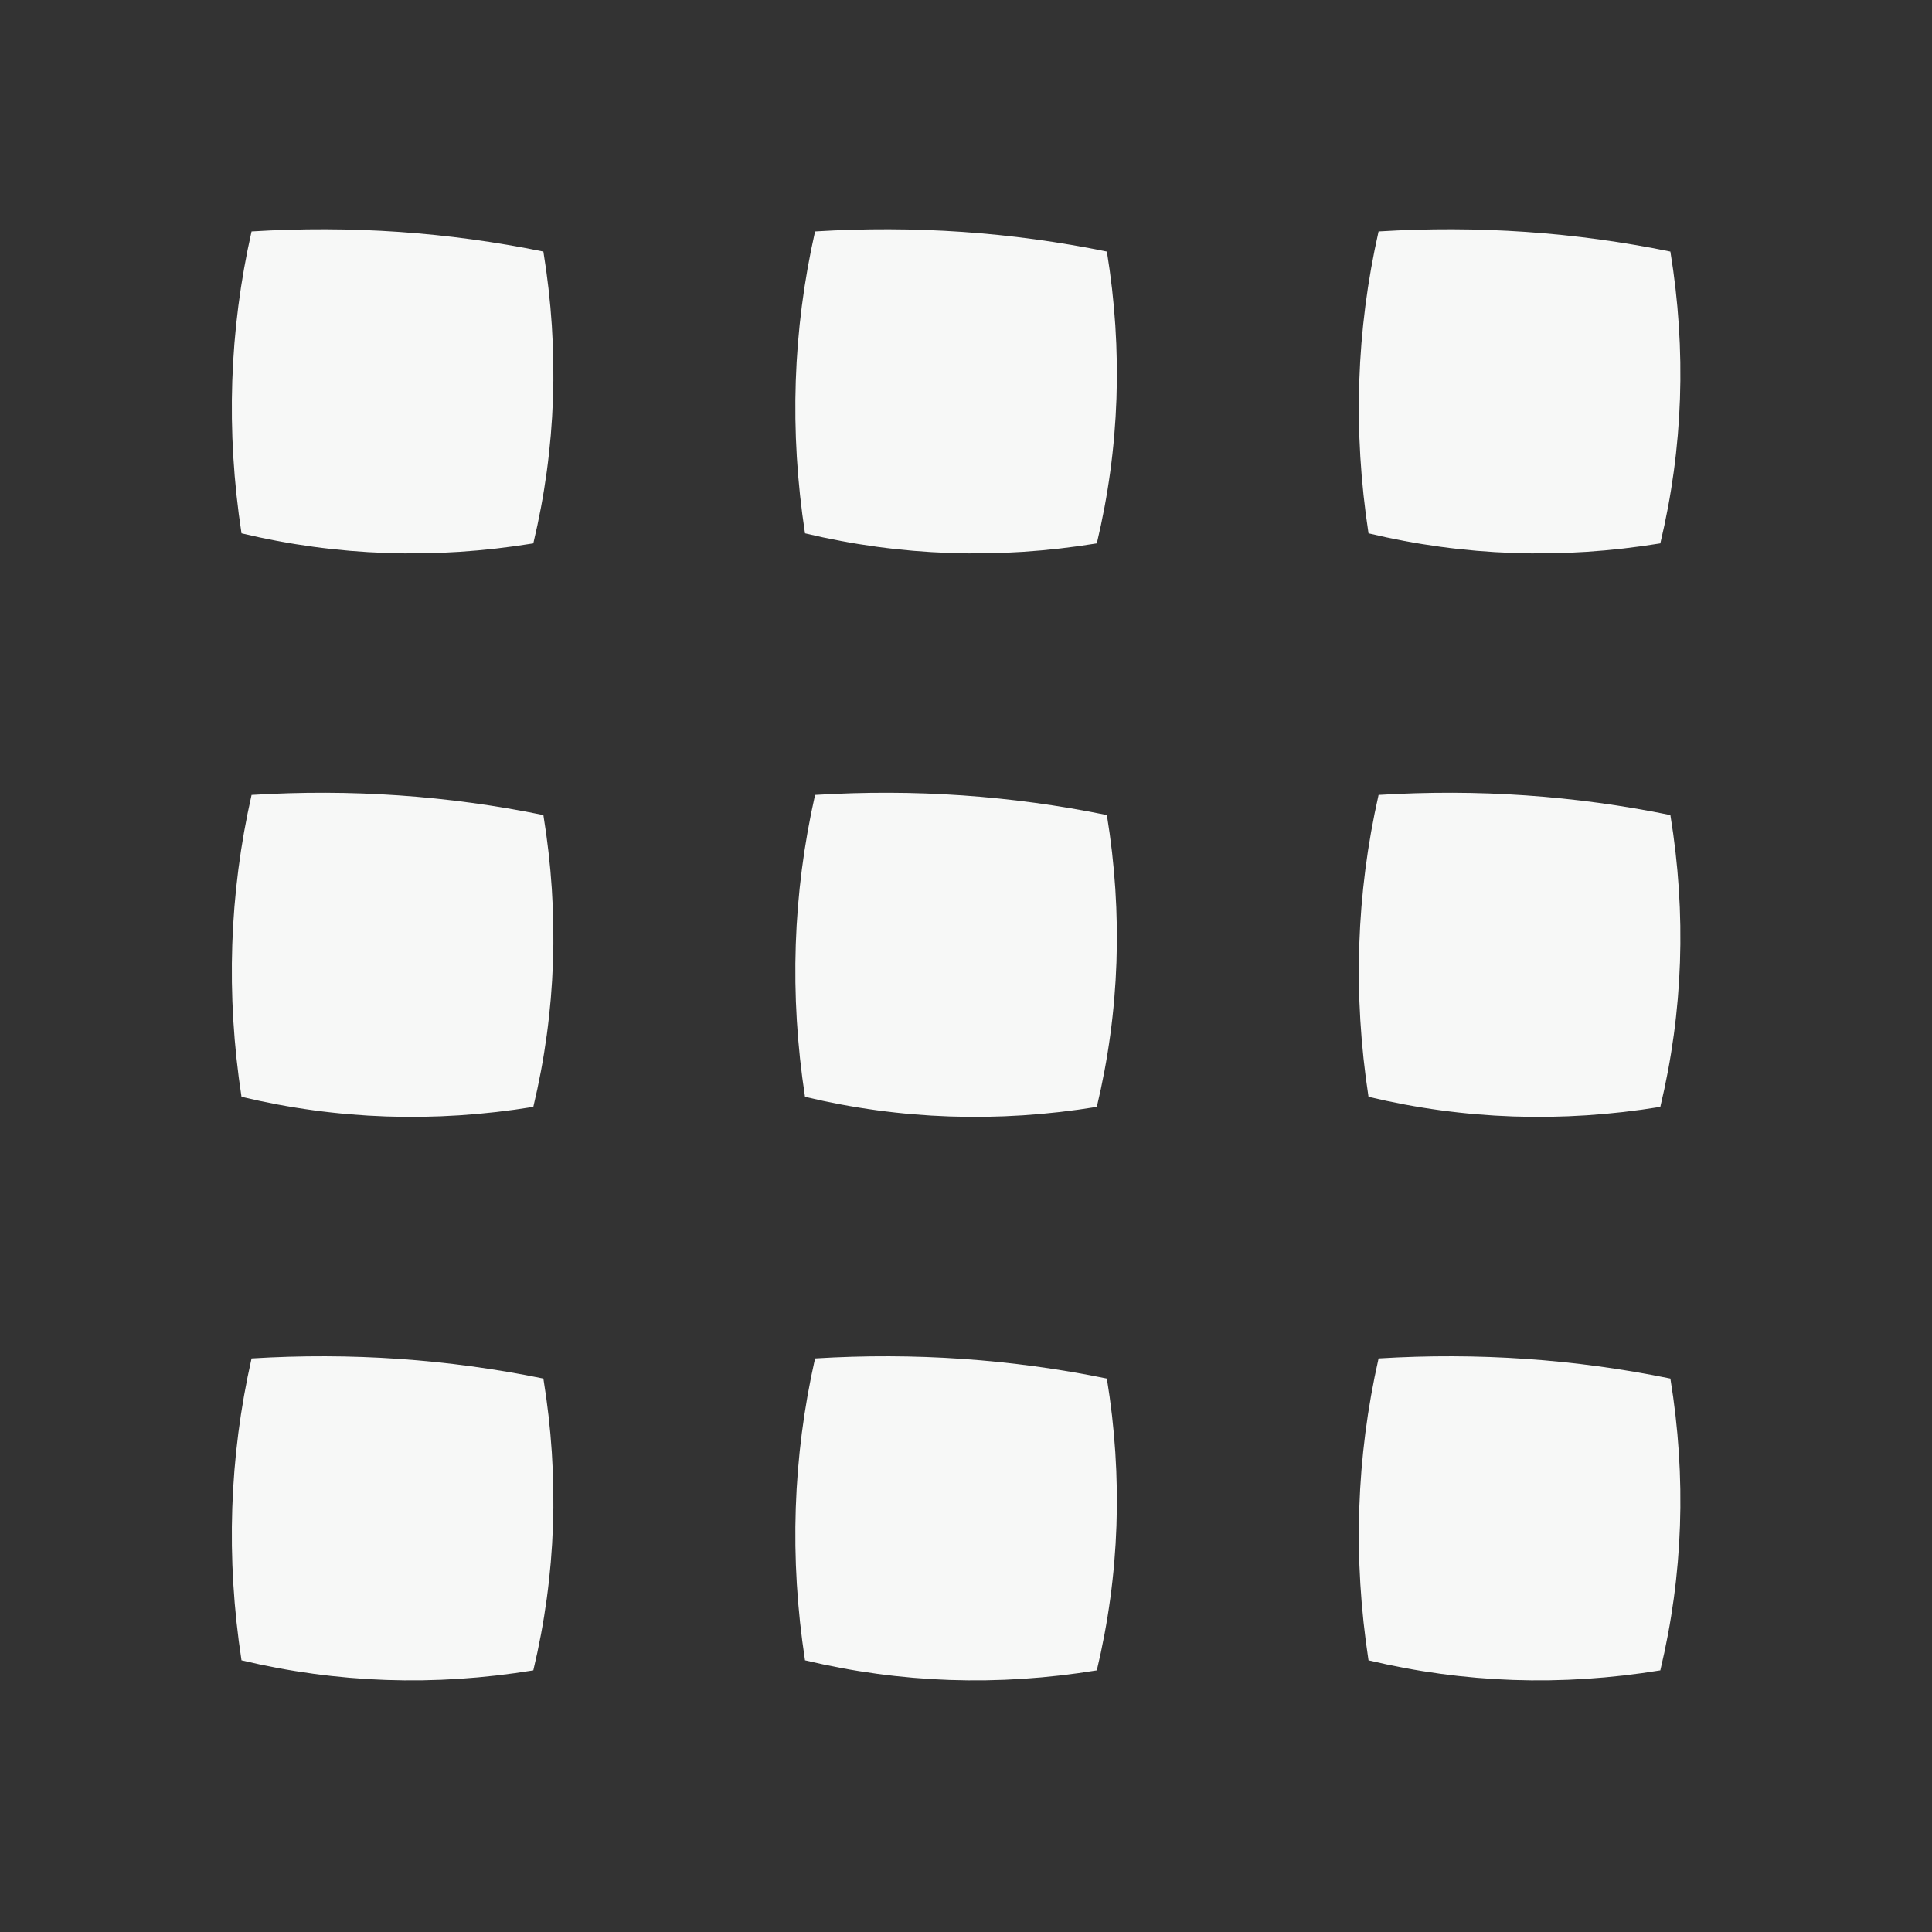
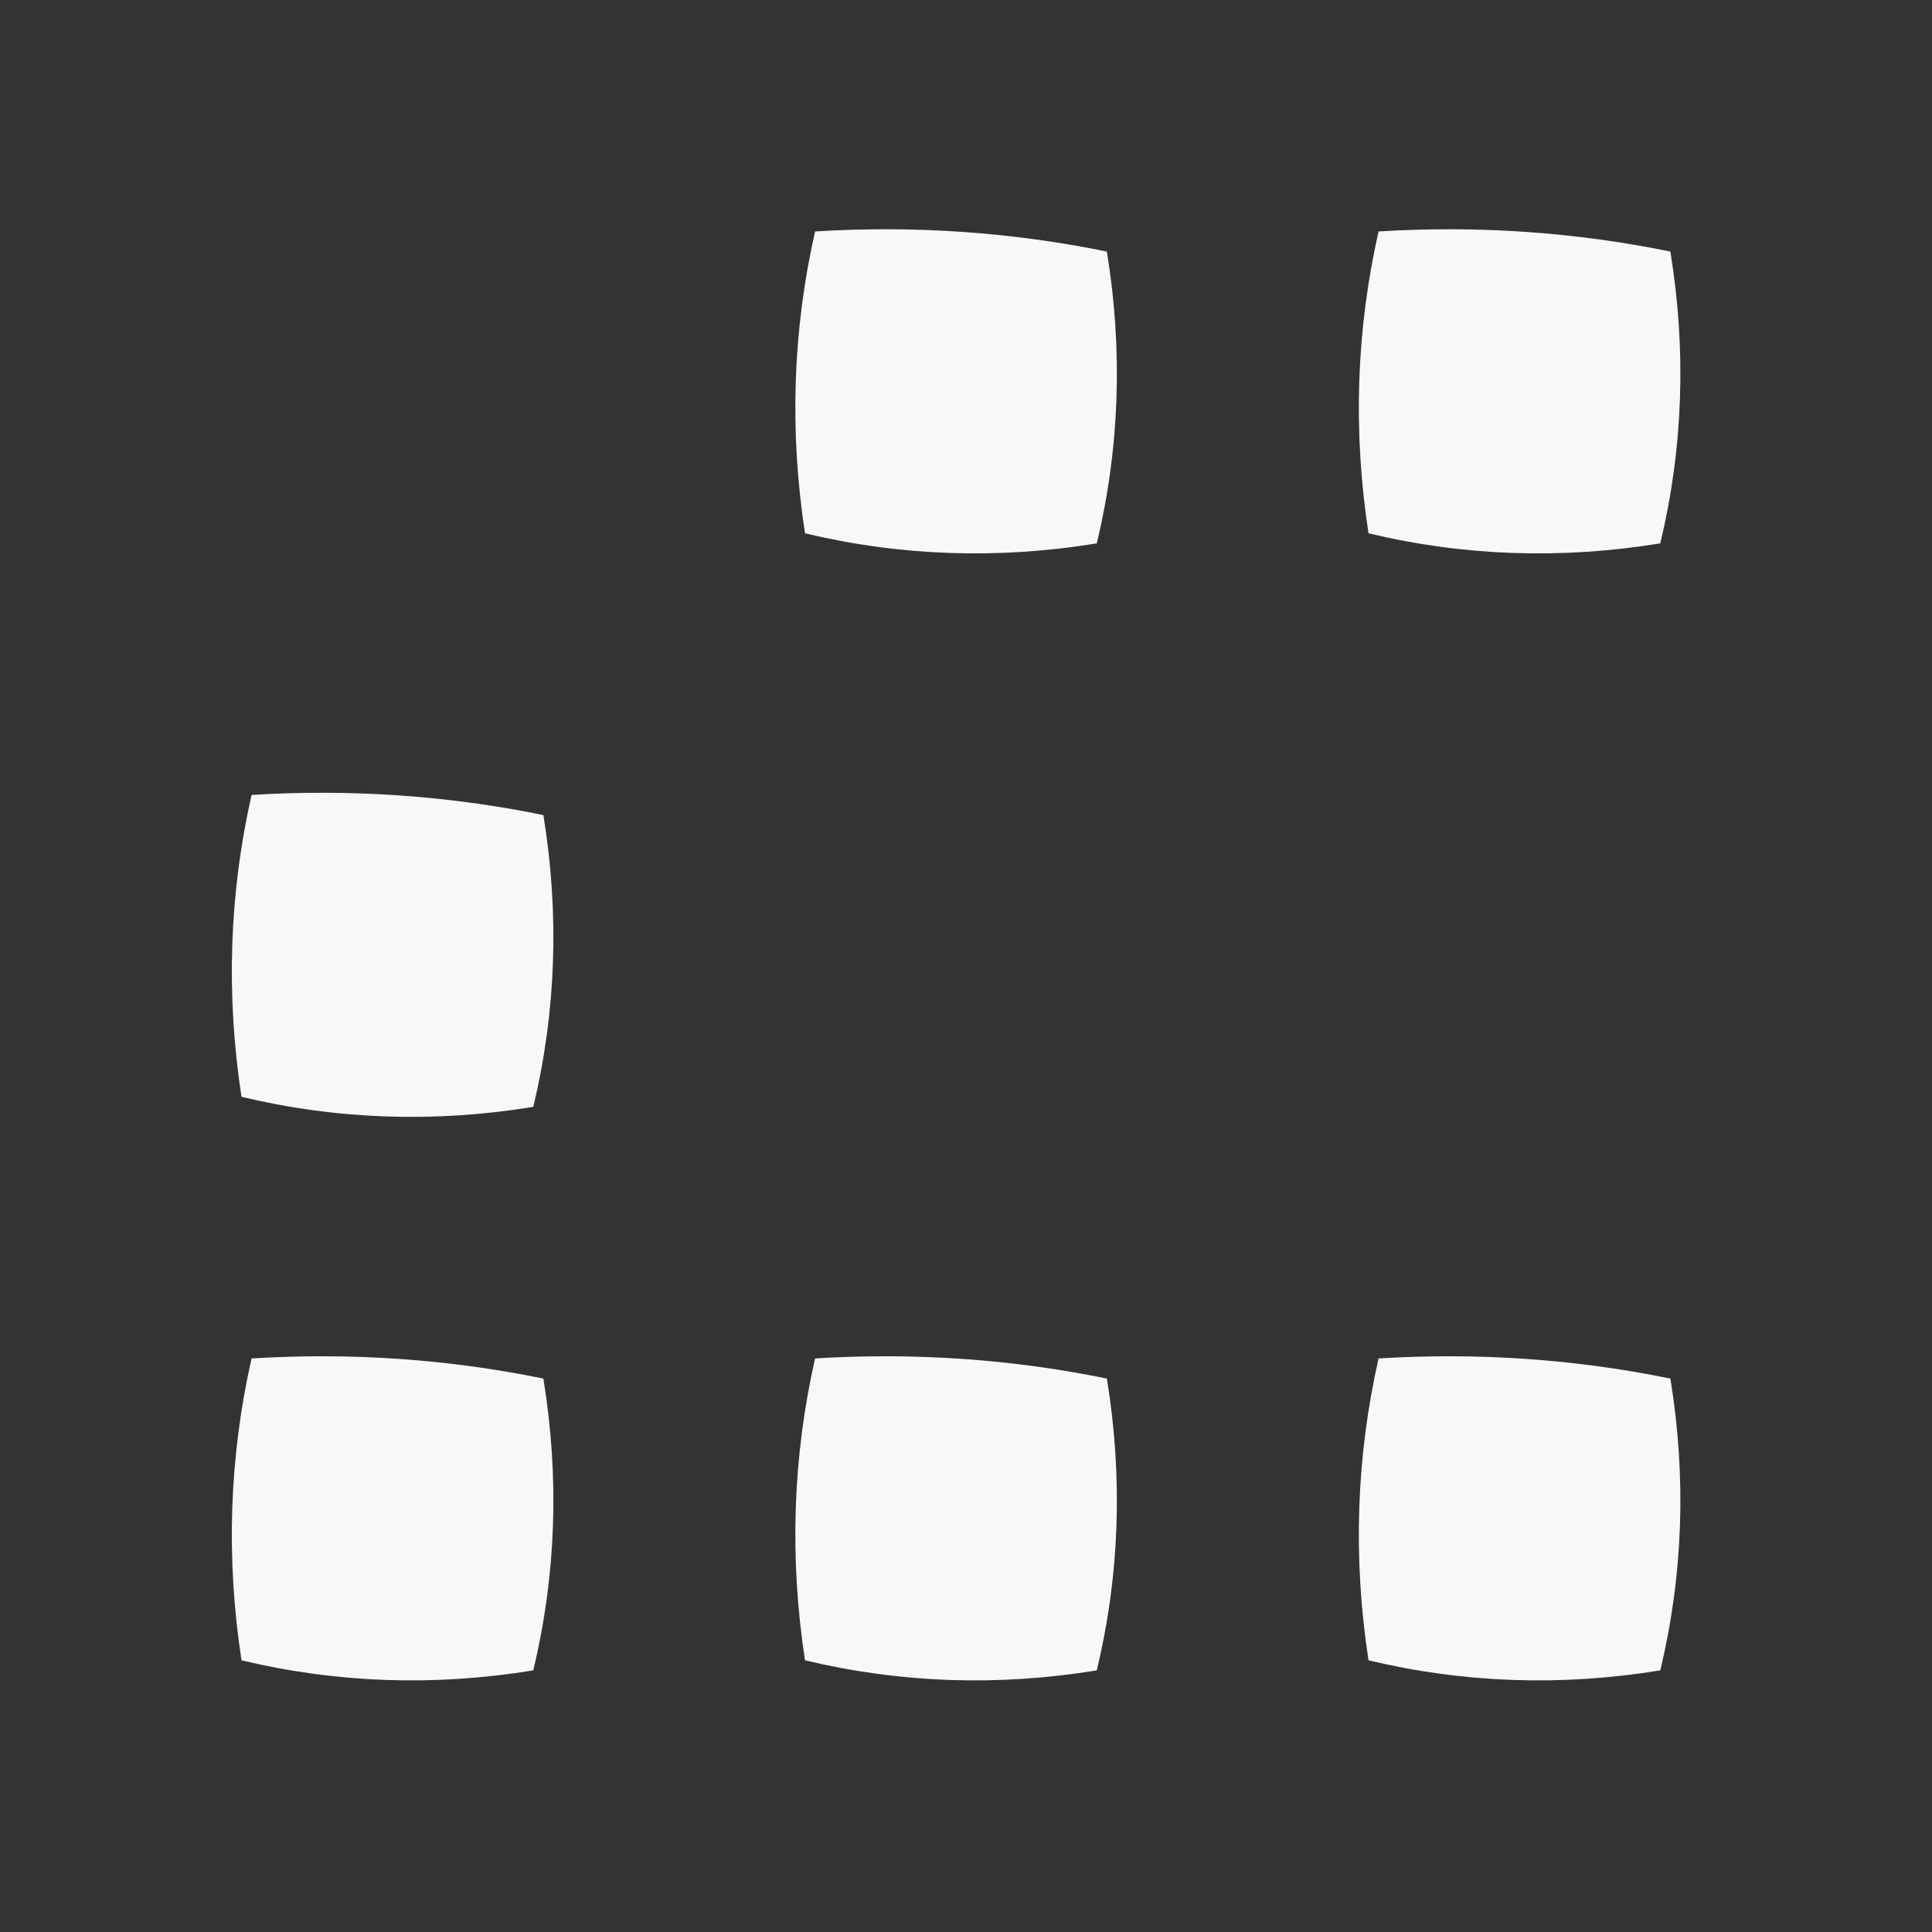
<svg xmlns="http://www.w3.org/2000/svg" version="1.1" width="96px" height="96px" style="shape-rendering:geometricPrecision; text-rendering:geometricPrecision; image-rendering:optimizeQuality; fill-rule:evenodd; clip-rule:evenodd">
  <rect width="100%" height="100%" fill="#333333" stroke="none" />
  <g>
-     <path style="opacity:0.961" fill="#fefffe" d="M 12.5,11.5 C 17.43,11.197 22.263,11.531 27,12.5C 27.802,17.419 27.635,22.252 26.5,27C 21.581,27.802 16.748,27.635 12,26.5C 11.222,21.416 11.389,16.416 12.5,11.5 Z" />
-   </g>
+     </g>
  <g>
    <path style="opacity:0.961" fill="#fefffe" d="M 40.5,11.5 C 45.43,11.197 50.263,11.531 55,12.5C 55.801,17.419 55.635,22.252 54.5,27C 49.581,27.802 44.748,27.635 40,26.5C 39.222,21.416 39.389,16.416 40.5,11.5 Z" />
  </g>
  <g>
    <path style="opacity:0.961" fill="#fefffe" d="M 68.5,11.5 C 73.43,11.197 78.263,11.531 83,12.5C 83.802,17.419 83.635,22.252 82.5,27C 77.581,27.802 72.748,27.635 68,26.5C 67.222,21.416 67.389,16.416 68.5,11.5 Z" />
  </g>
  <g>
    <path style="opacity:0.961" fill="#fefffe" d="M 12.5,39.5 C 17.43,39.197 22.263,39.531 27,40.5C 27.802,45.419 27.635,50.252 26.5,55C 21.581,55.801 16.748,55.635 12,54.5C 11.222,49.416 11.389,44.416 12.5,39.5 Z" />
  </g>
  <g>
-     <path style="opacity:0.961" fill="#fefffe" d="M 40.5,39.5 C 45.43,39.197 50.263,39.531 55,40.5C 55.801,45.419 55.635,50.252 54.5,55C 49.581,55.801 44.748,55.635 40,54.5C 39.222,49.416 39.389,44.416 40.5,39.5 Z" />
-   </g>
+     </g>
  <g>
-     <path style="opacity:0.961" fill="#fefffe" d="M 68.5,39.5 C 73.43,39.197 78.263,39.531 83,40.5C 83.802,45.419 83.635,50.252 82.5,55C 77.581,55.801 72.748,55.635 68,54.5C 67.222,49.416 67.389,44.416 68.5,39.5 Z" />
-   </g>
+     </g>
  <g>
    <path style="opacity:0.961" fill="#fefffe" d="M 12.5,67.5 C 17.43,67.198 22.263,67.531 27,68.5C 27.802,73.419 27.635,78.252 26.5,83C 21.581,83.802 16.748,83.635 12,82.5C 11.222,77.416 11.389,72.416 12.5,67.5 Z" />
  </g>
  <g>
    <path style="opacity:0.961" fill="#fefffe" d="M 40.5,67.5 C 45.43,67.198 50.263,67.531 55,68.5C 55.801,73.419 55.635,78.252 54.5,83C 49.581,83.802 44.748,83.635 40,82.5C 39.222,77.416 39.389,72.416 40.5,67.5 Z" />
  </g>
  <g>
    <path style="opacity:0.961" fill="#fefffe" d="M 68.5,67.5 C 73.43,67.198 78.263,67.531 83,68.5C 83.802,73.419 83.635,78.252 82.5,83C 77.581,83.802 72.748,83.635 68,82.5C 67.222,77.416 67.389,72.416 68.5,67.5 Z" />
  </g>
</svg>